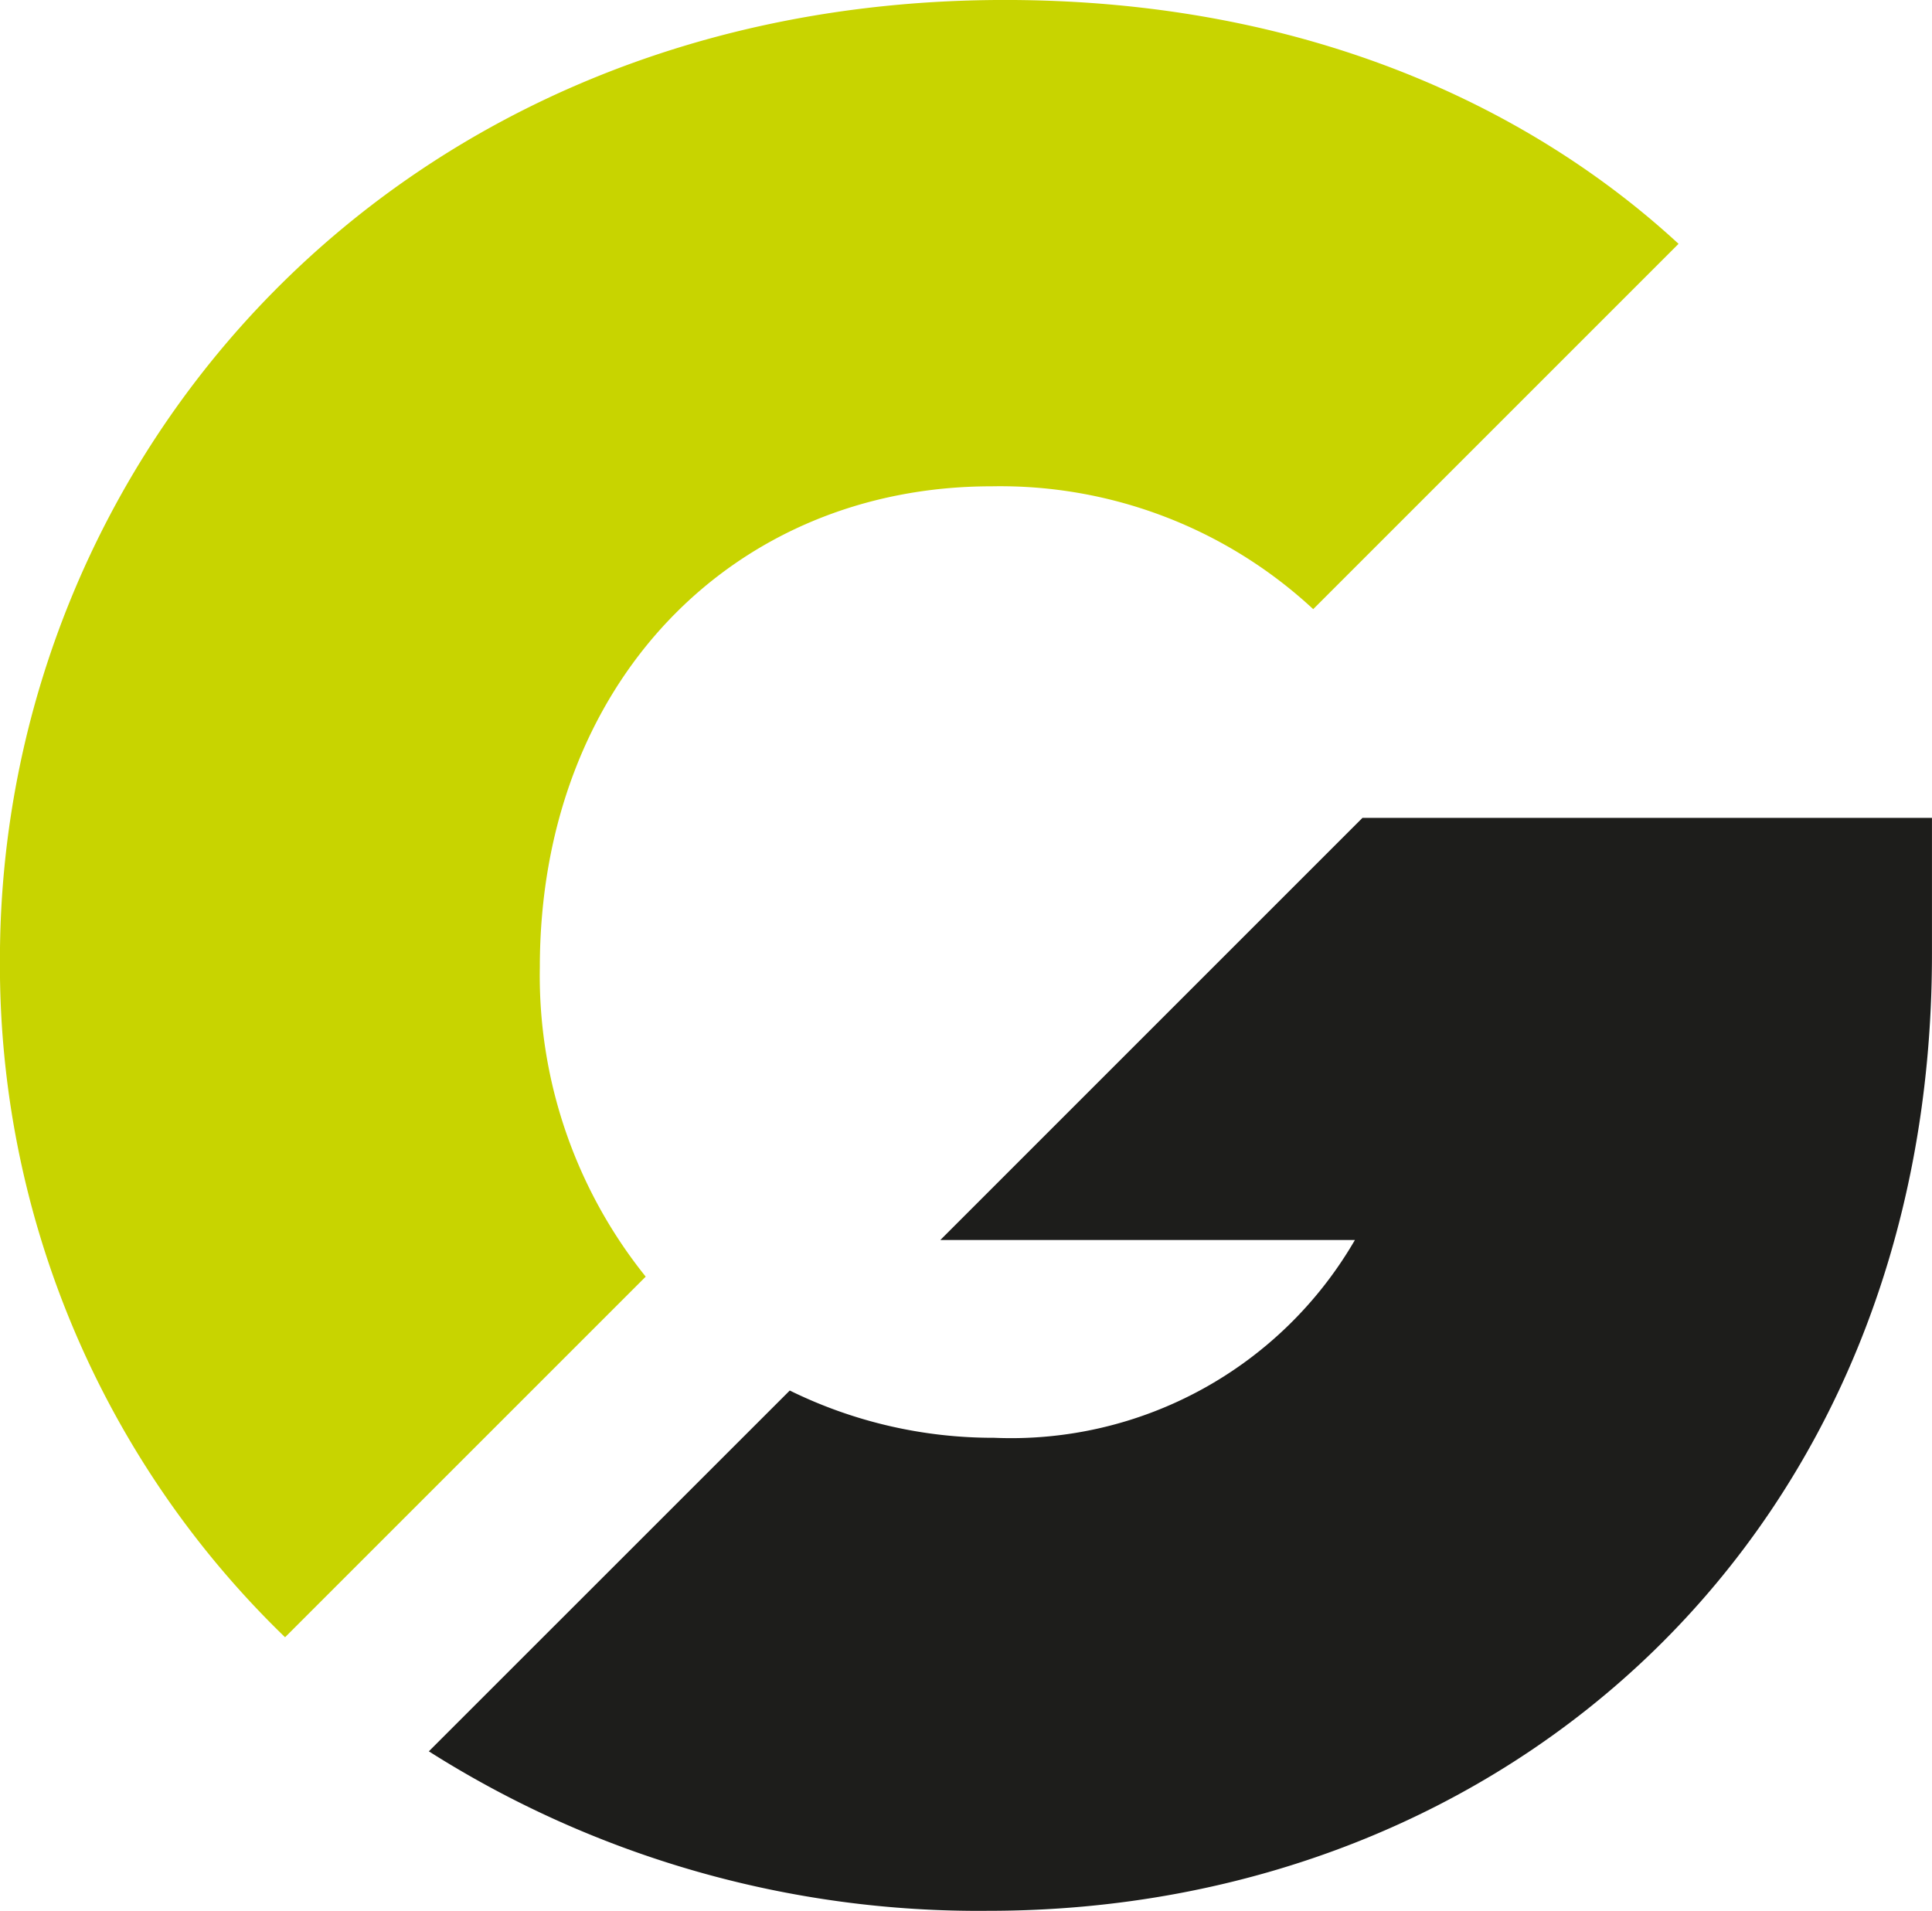
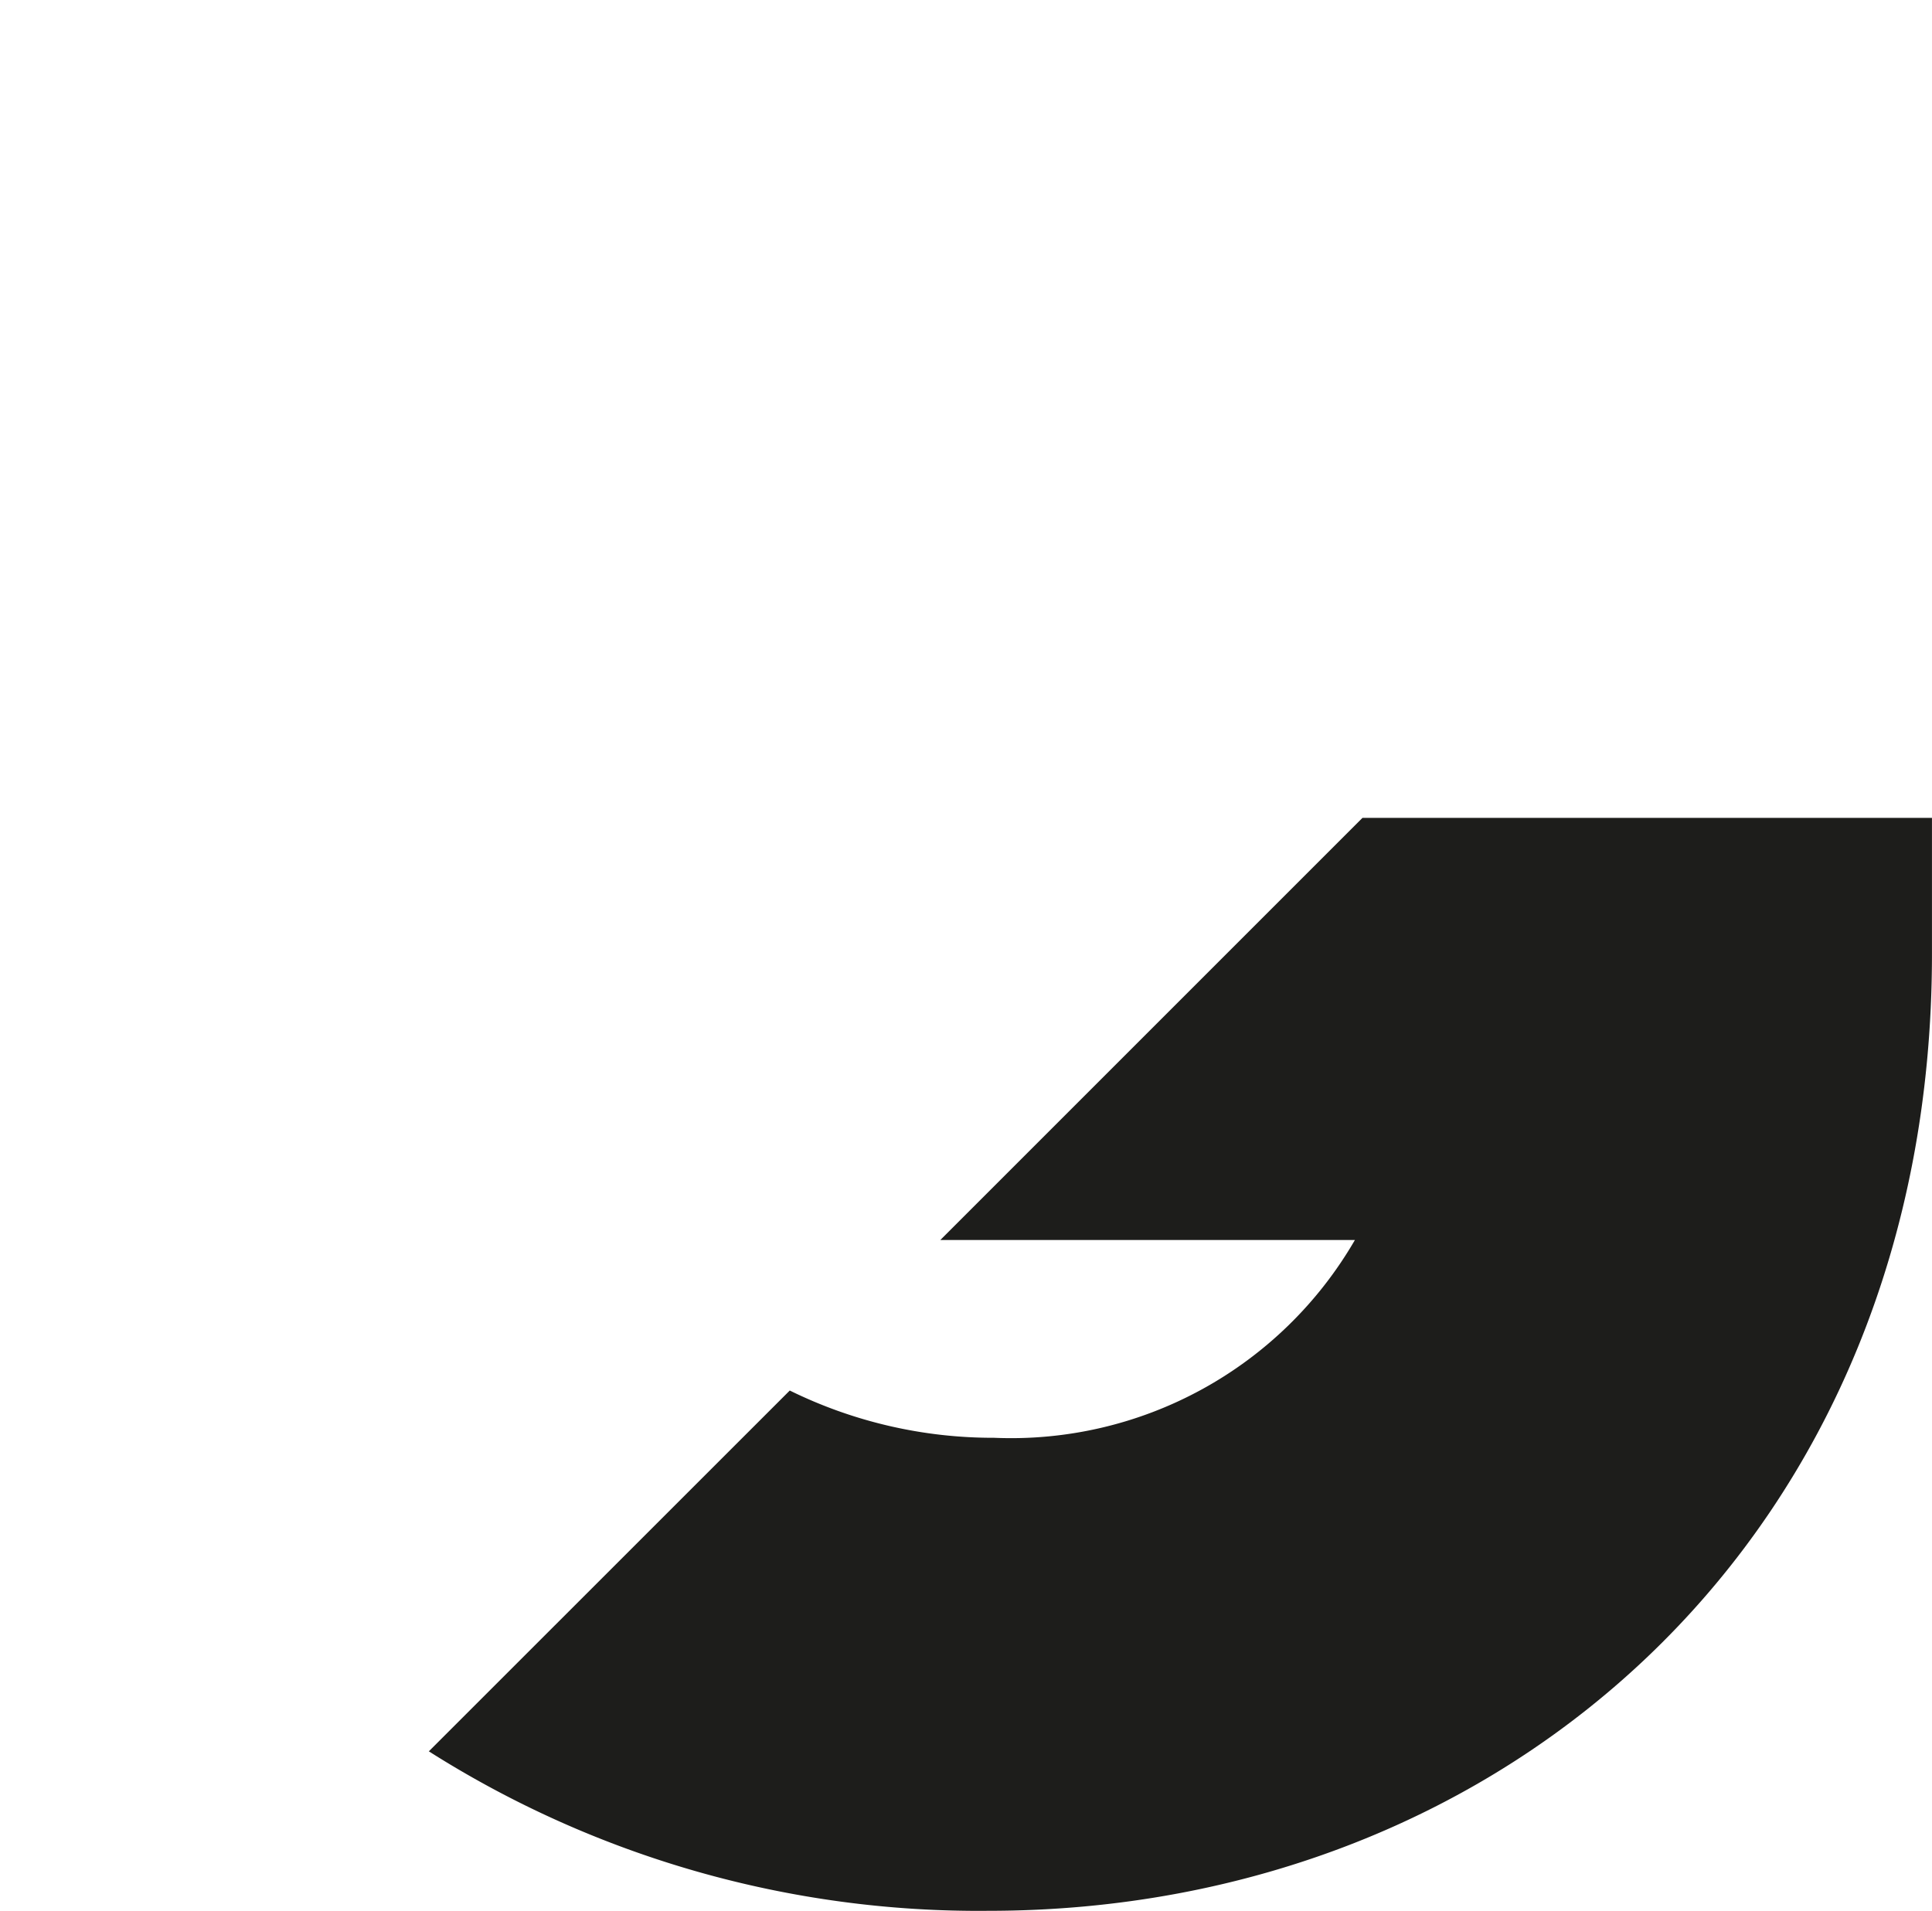
<svg xmlns="http://www.w3.org/2000/svg" width="60" height="59.346" viewBox="0 0 60 59.346">
  <g id="G" transform="translate(-75.832 -76.665)">
    <path d="M125.385,153.979H138.26a12.338,12.338,0,0,1-11.205,6.143,14.3,14.3,0,0,1-6.346-1.468L109.5,169.86a31.859,31.859,0,0,0,17.381,4.953c16.1,0,29.3-11.7,29.3-29.711v-4.234H138.495L125.38,153.984Z" transform="translate(-20.35 -38.802)" fill="#1d1d1b" />
-     <path d="M84.685,127.515l11.2-11.2a14.916,14.916,0,0,1-3.288-9.606c0-8.8,5.974-14.94,14.027-14.94a14.286,14.286,0,0,1,9.991,3.815l6.073-6.073,5.273-5.273c-4.506-4.158-11.459-7.574-20.924-7.574-19,0-31.207,14.277-31.207,29.8A29.031,29.031,0,0,0,84.685,127.515Z" fill="#c8d400" />
  </g>
</svg>